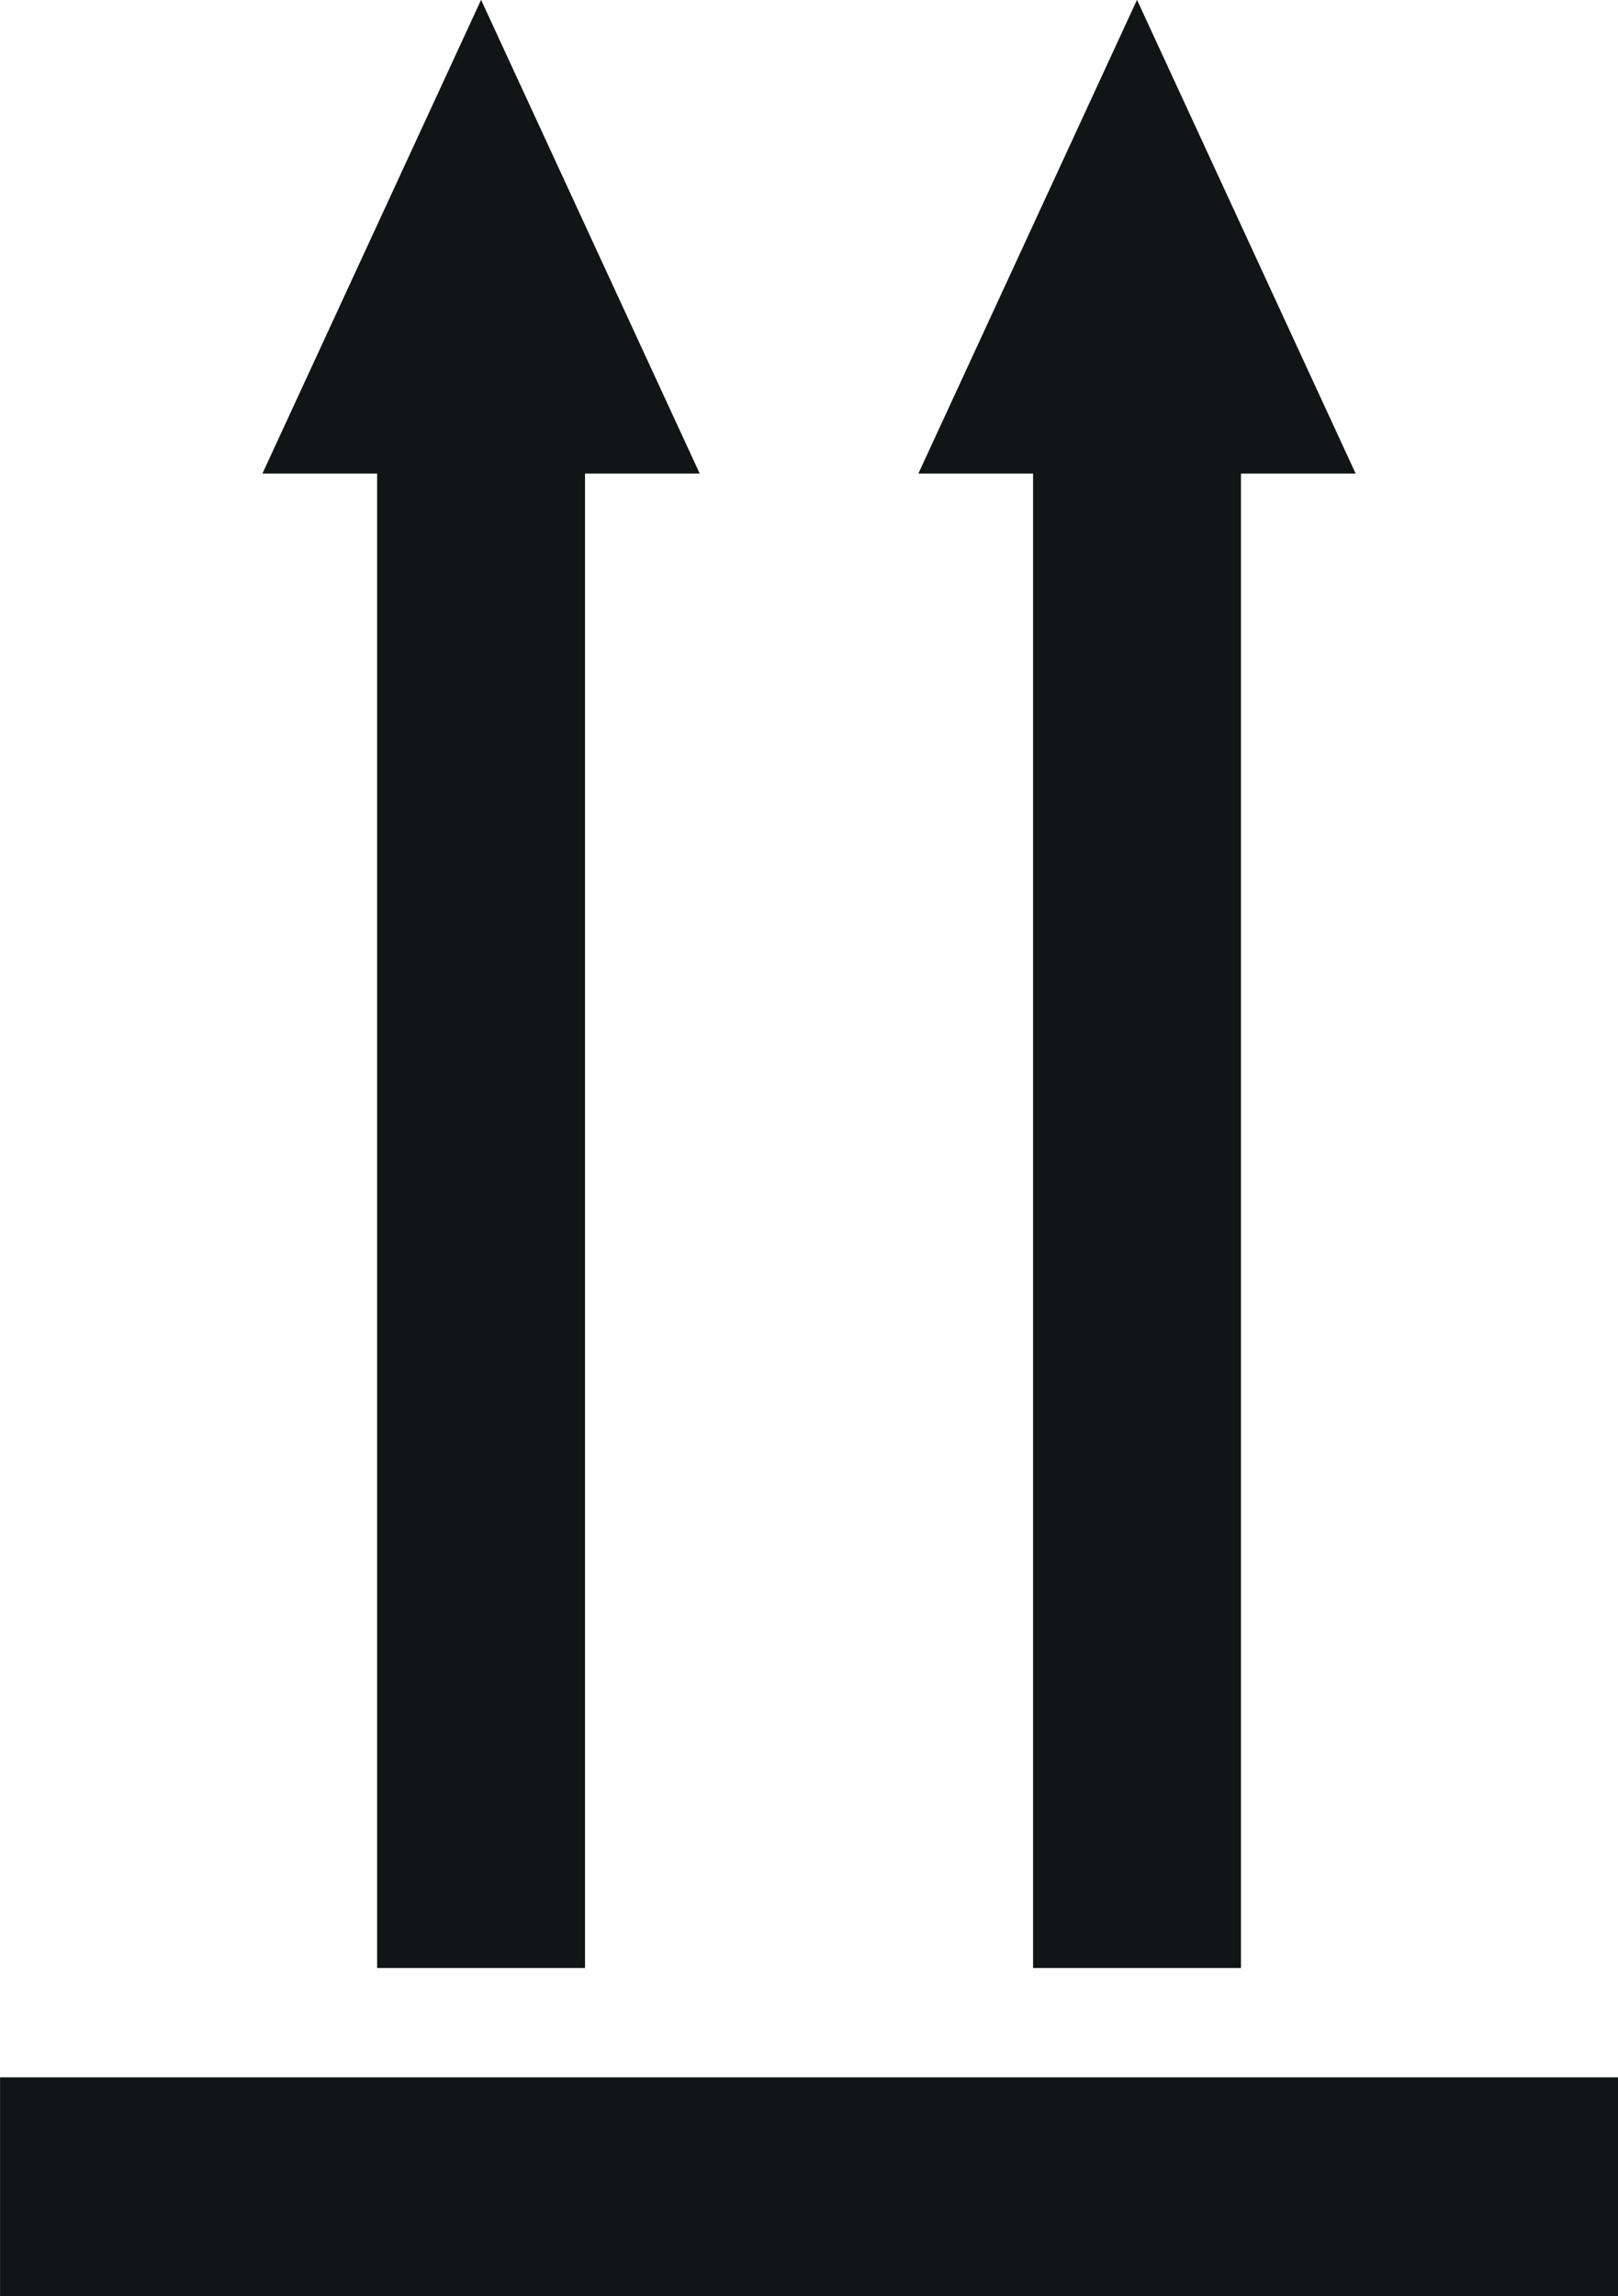
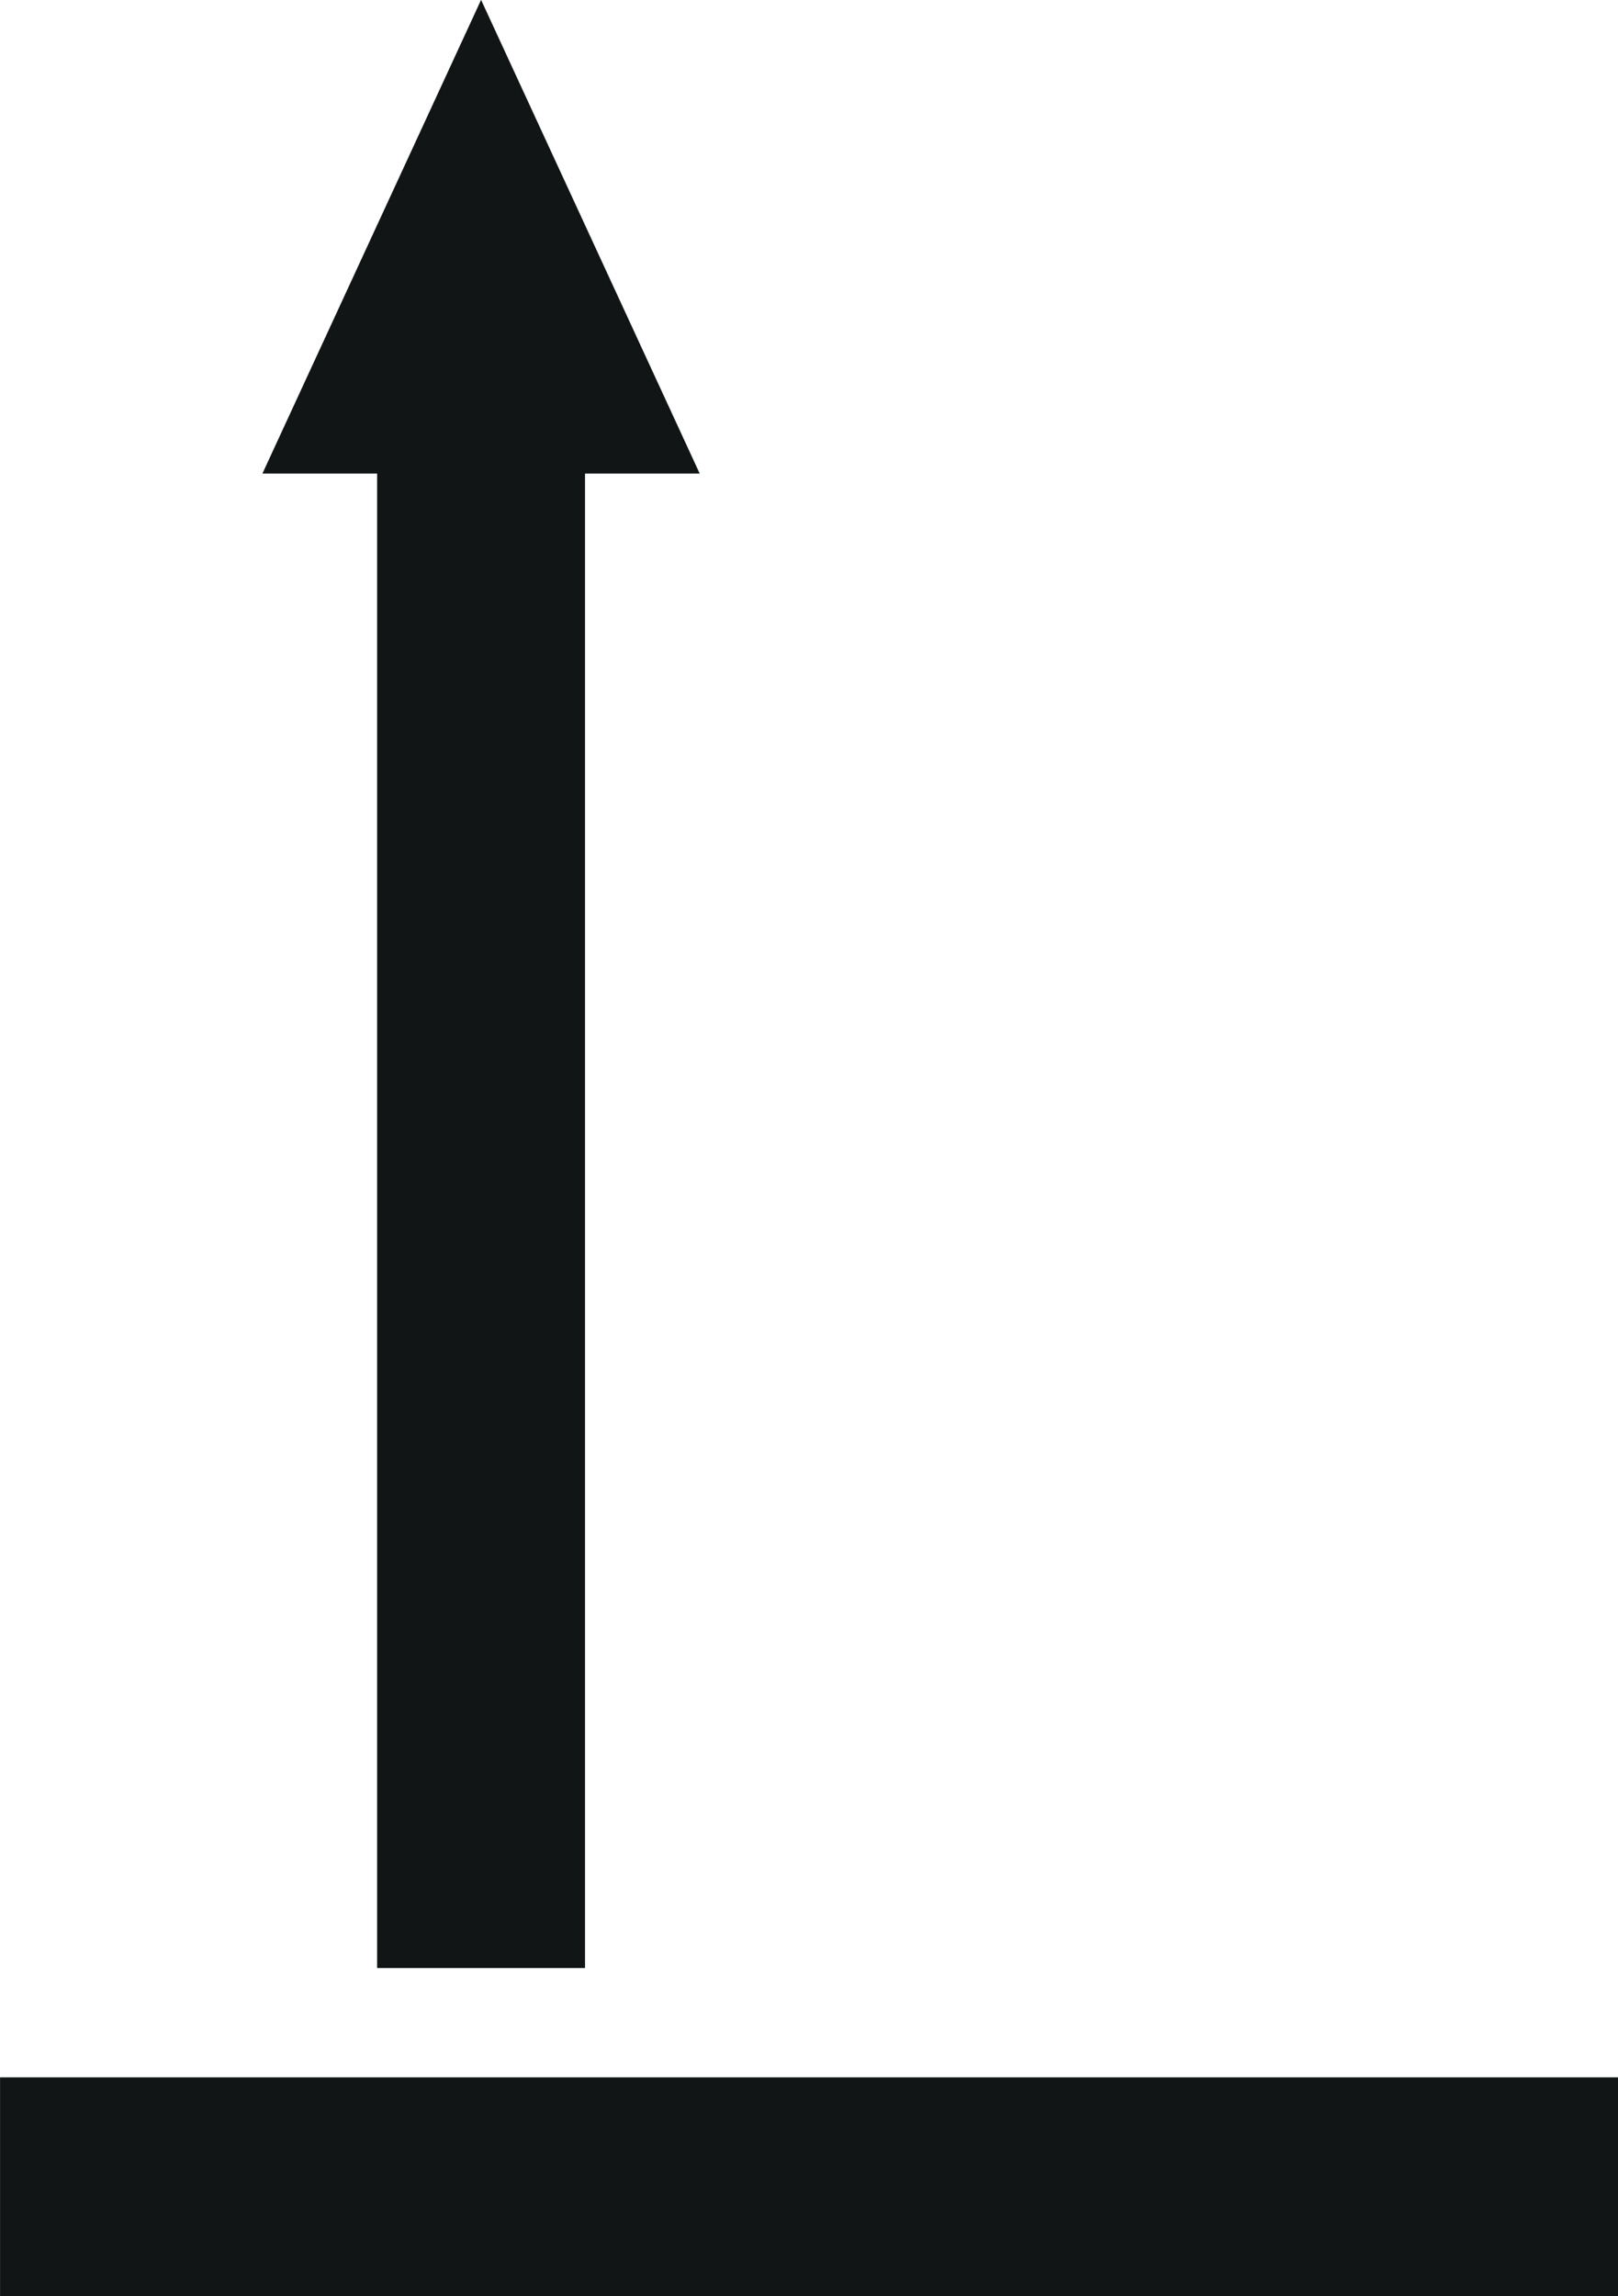
<svg xmlns="http://www.w3.org/2000/svg" xmlns:ns1="http://sodipodi.sourceforge.net/DTD/sodipodi-0.dtd" xmlns:ns2="http://www.inkscape.org/namespaces/inkscape" version="1.1" id="svg2" xml:space="preserve" width="140.952" height="200" viewBox="0 0 140.952 200" ns1:docname="verx.svg" ns2:version="1.1.2 (0a00cf5339, 2022-02-04)">
  <defs id="defs6" />
  <ns1:namedview id="namedview4" pagecolor="#ffffff" bordercolor="#666666" borderopacity="1.0" ns2:pageshadow="2" ns2:pageopacity="0.0" ns2:pagecheckerboard="0" showgrid="false" fit-margin-top="0" fit-margin-left="0" fit-margin-right="0" fit-margin-bottom="0" ns2:zoom="1.6004465" ns2:cx="56.54672" ns2:cy="86.53835" ns2:window-width="1918" ns2:window-height="1059" ns2:window-x="0" ns2:window-y="19" ns2:window-maximized="1" ns2:current-layer="g8" />
  <g id="g8" ns2:groupmode="layer" ns2:label="ink_ext_XXXXXX" transform="matrix(1.333,0,0,-1.333,-90.661,236.352)">
    <g id="g12" transform="matrix(1.24,0,0,1.24,-16.299,-42.49)">
      <path d="M 67.996,67.791 H 153.27 V 56.267 H 67.996 v 11.524" style="fill:#111515;fill-opacity:1;fill-rule:evenodd;stroke:none;stroke-width:0.1" id="path176" />
      <path d="m 98.826,73.552 v 78.75 h 6.045 L 93.348,177.264 81.824,152.302 h 6.045 V 73.552 h 10.957" style="fill:#111515;fill-opacity:1;fill-rule:evenodd;stroke:none;stroke-width:0.1" id="path178" />
-       <path d="m 133.397,73.552 v 78.75 h 6.045 l -11.524,24.962 -11.523,-24.962 h 6.045 V 73.552 h 10.957" style="fill:#111515;fill-opacity:1;fill-rule:evenodd;stroke:none;stroke-width:0.1" id="path180" />
    </g>
  </g>
</svg>